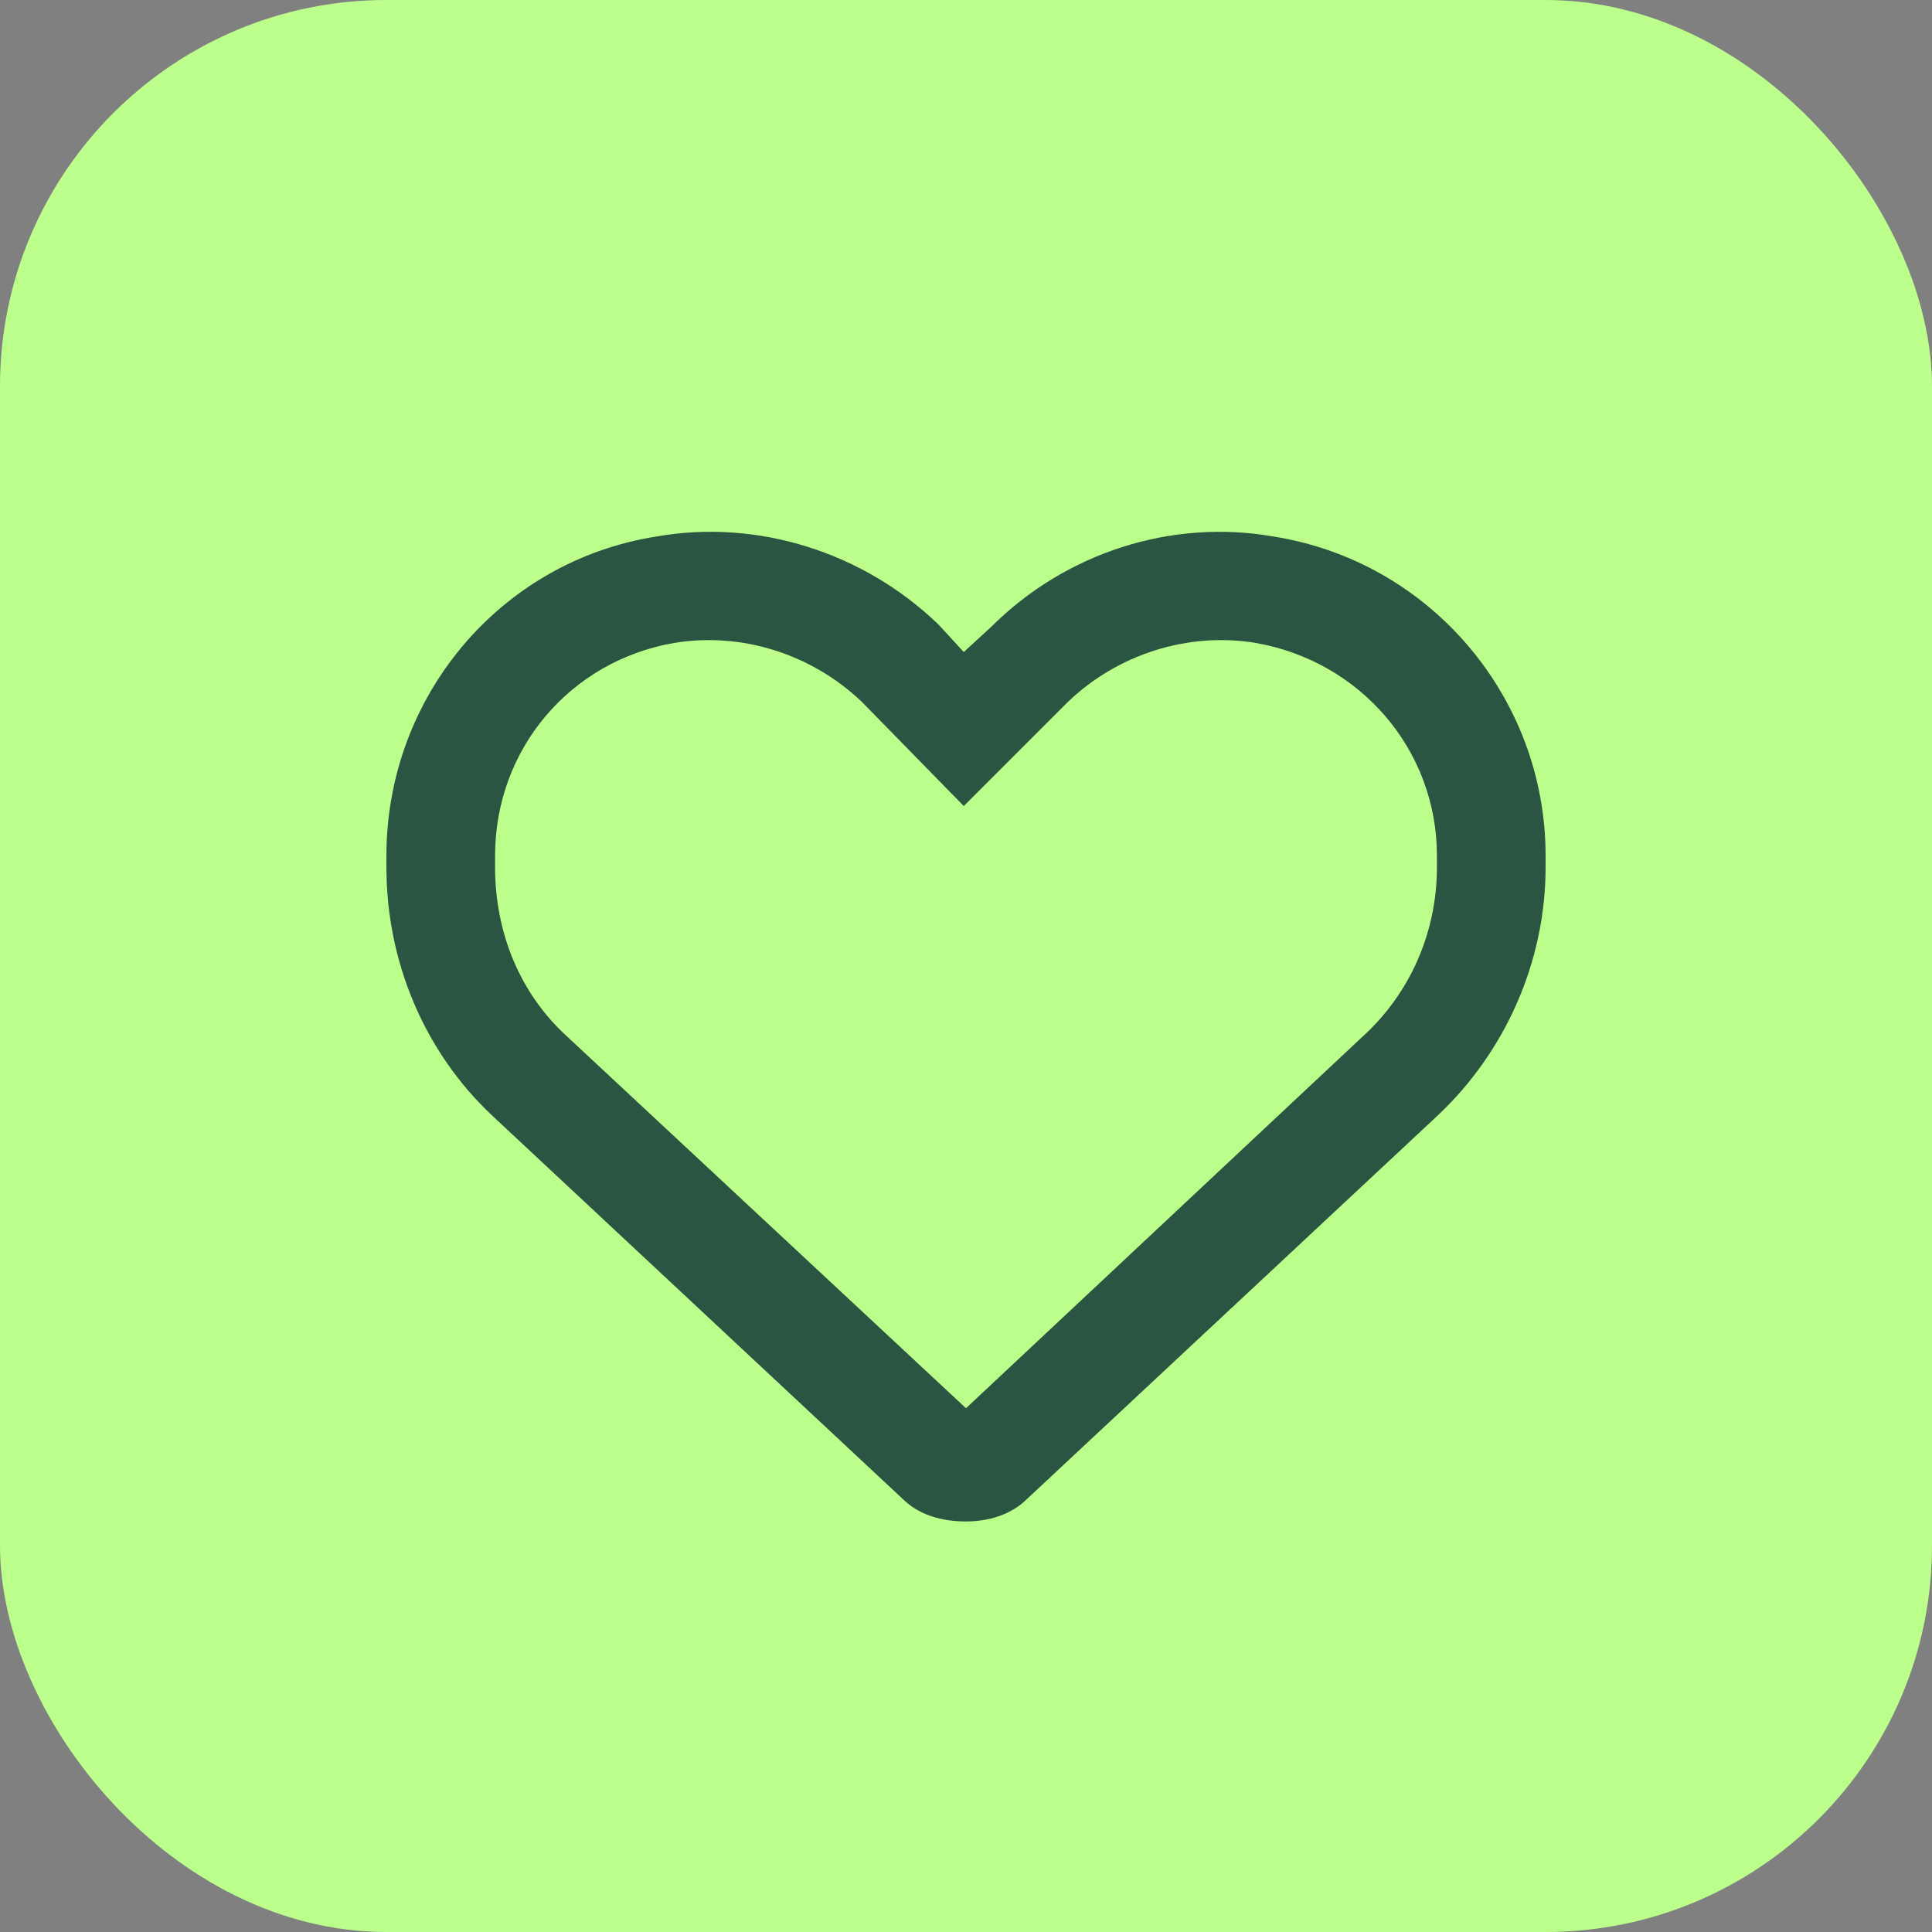
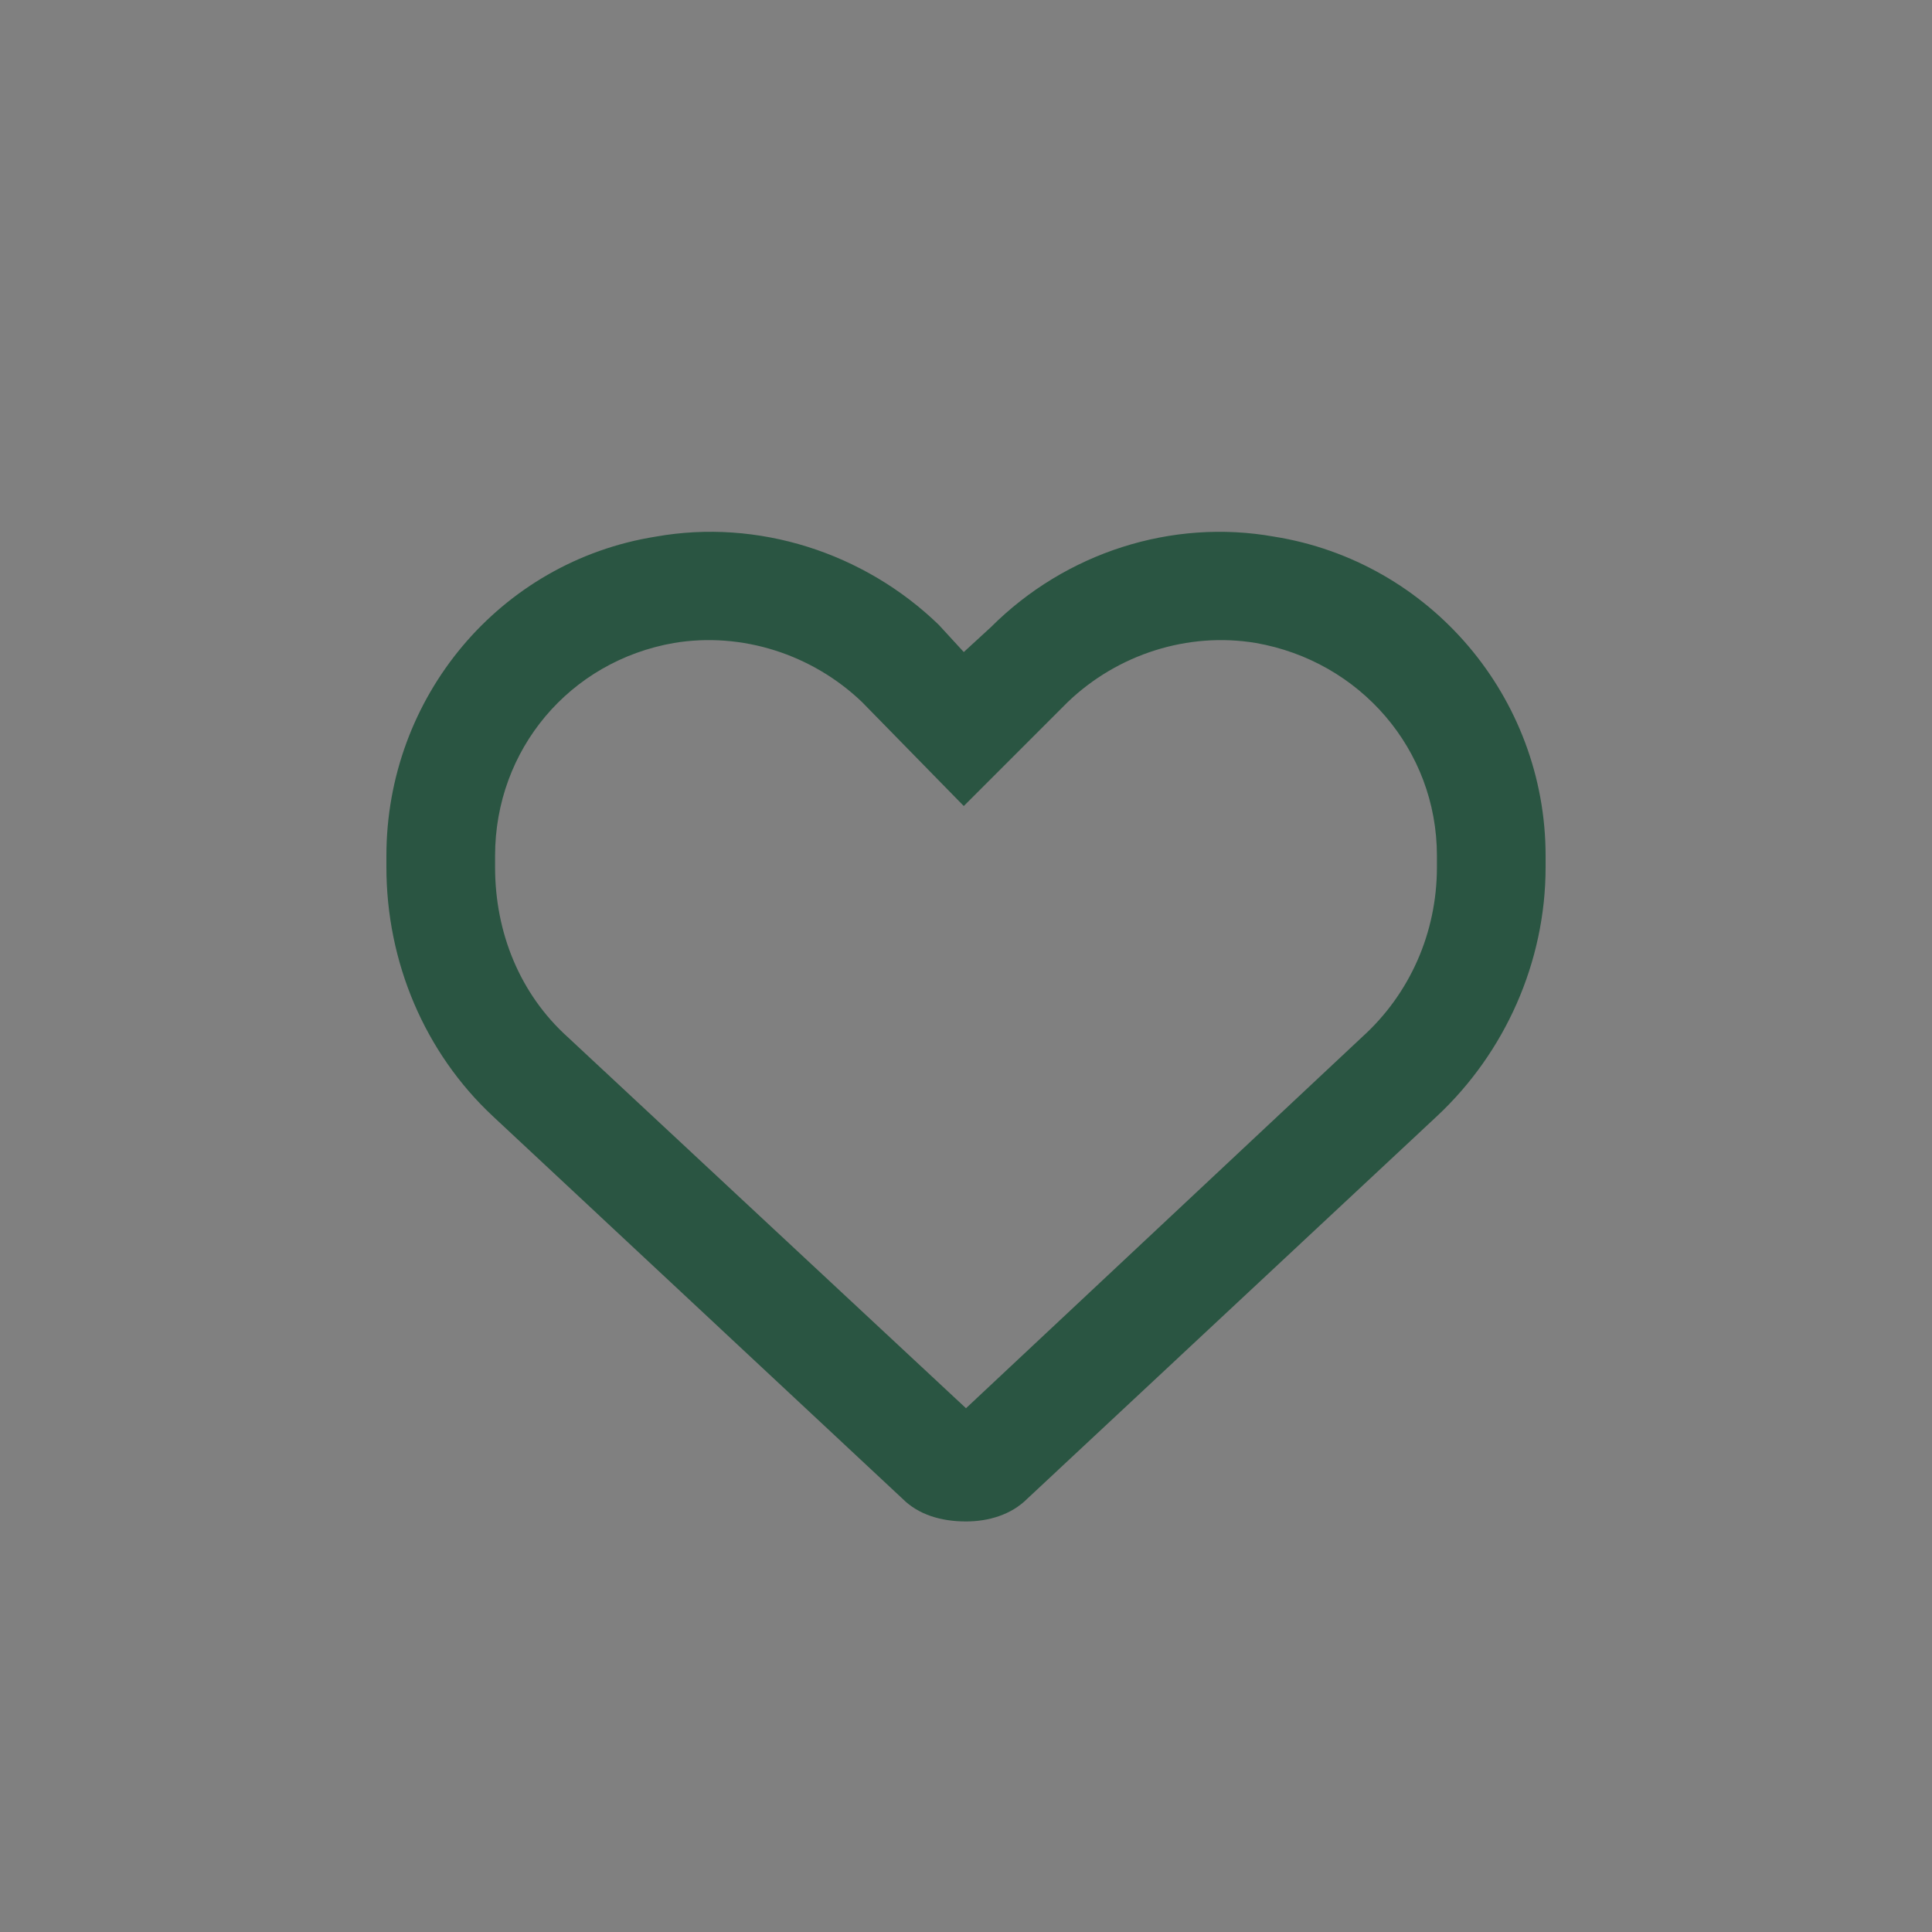
<svg xmlns="http://www.w3.org/2000/svg" width="20" height="20" viewBox="0 0 20 20" fill="none">
  <rect x="0" y="0" width="20" height="20" fill="#808080" stroke="none" />
-   <rect width="20" height="20" rx="4" fill="#BCFF8C" />
  <path d="M9.719 6.469L9.977 6.75L10.258 6.492C11.031 5.719 12.133 5.367 13.188 5.555C14.805 5.812 16 7.219 16 8.859V8.977C16 9.961 15.578 10.898 14.875 11.555L10.633 15.516C10.469 15.68 10.234 15.75 10 15.75C9.742 15.75 9.508 15.68 9.344 15.516L5.102 11.555C4.398 10.898 4 9.961 4 8.977V8.859C4 7.219 5.172 5.812 6.789 5.555C7.844 5.367 8.945 5.719 9.719 6.469C9.719 6.492 9.695 6.469 9.719 6.469ZM9.977 8.344L8.922 7.266C8.406 6.773 7.68 6.539 6.977 6.656C5.898 6.844 5.125 7.758 5.125 8.859V8.977C5.125 9.656 5.383 10.289 5.875 10.734L10 14.578L14.102 10.734C14.594 10.289 14.875 9.656 14.875 8.977V8.859C14.875 7.758 14.078 6.844 13 6.656C12.297 6.539 11.57 6.773 11.055 7.266L9.977 8.344Z" fill="#2A5542" />
</svg>